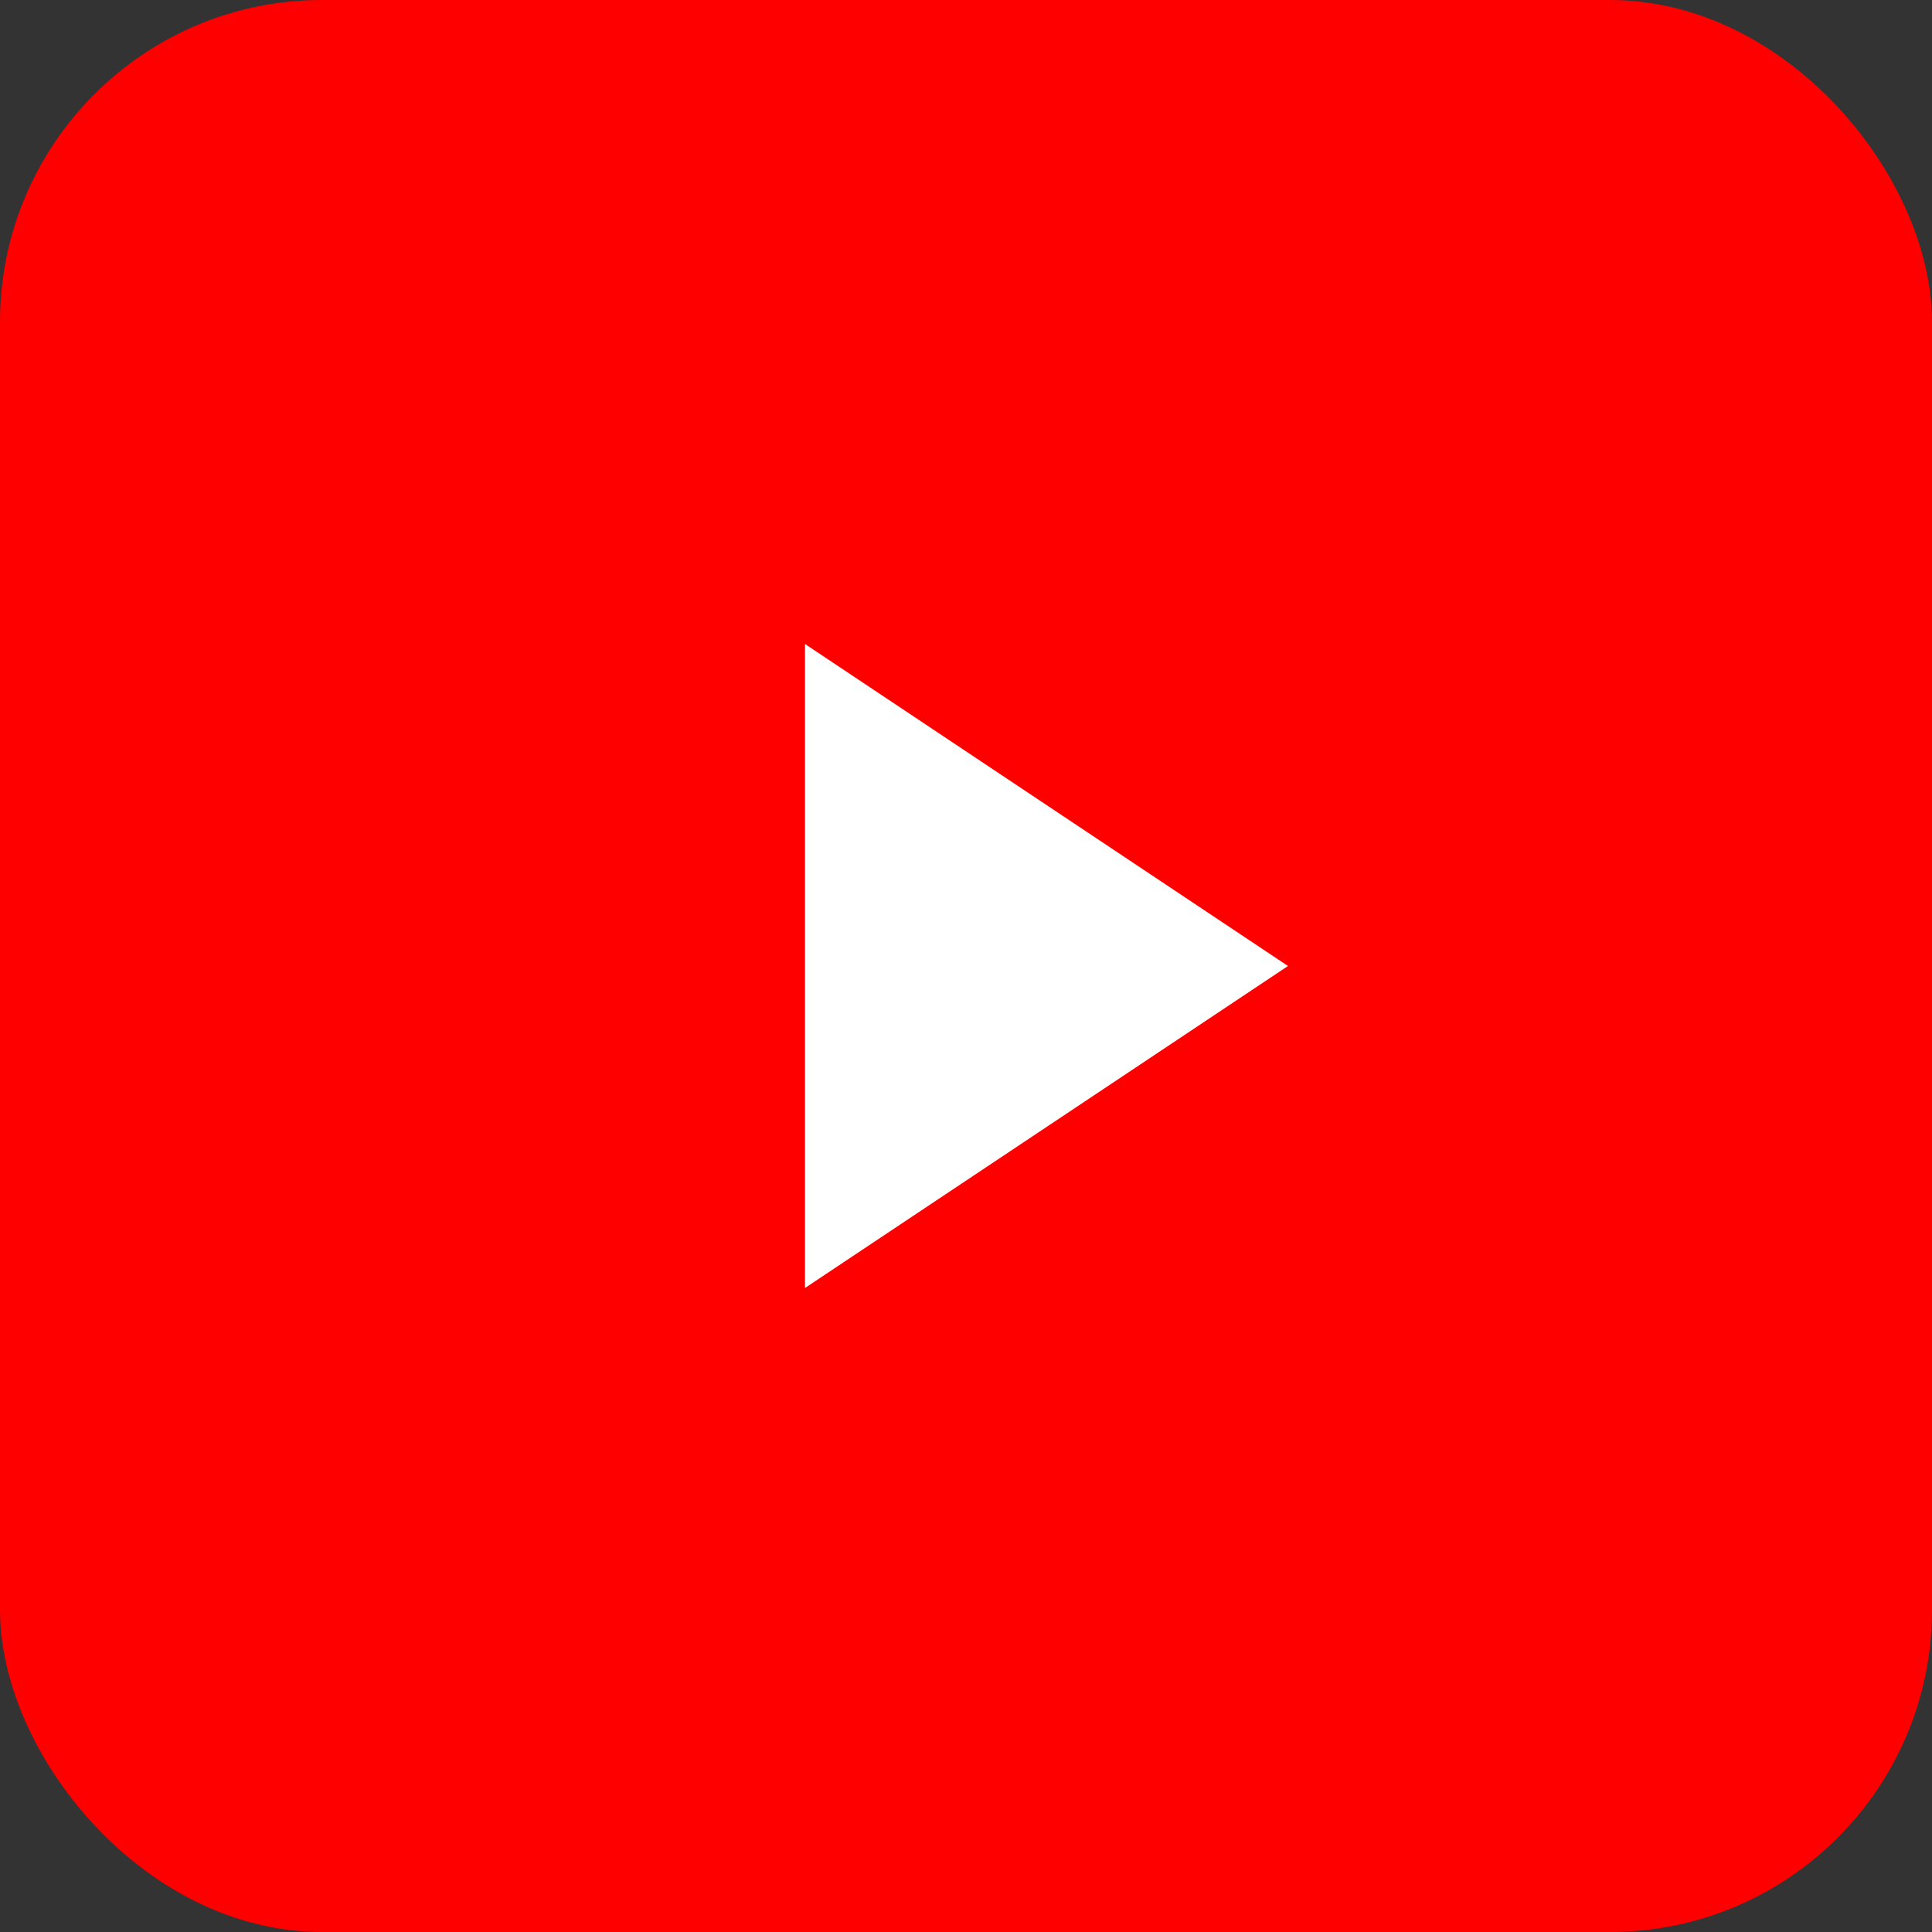
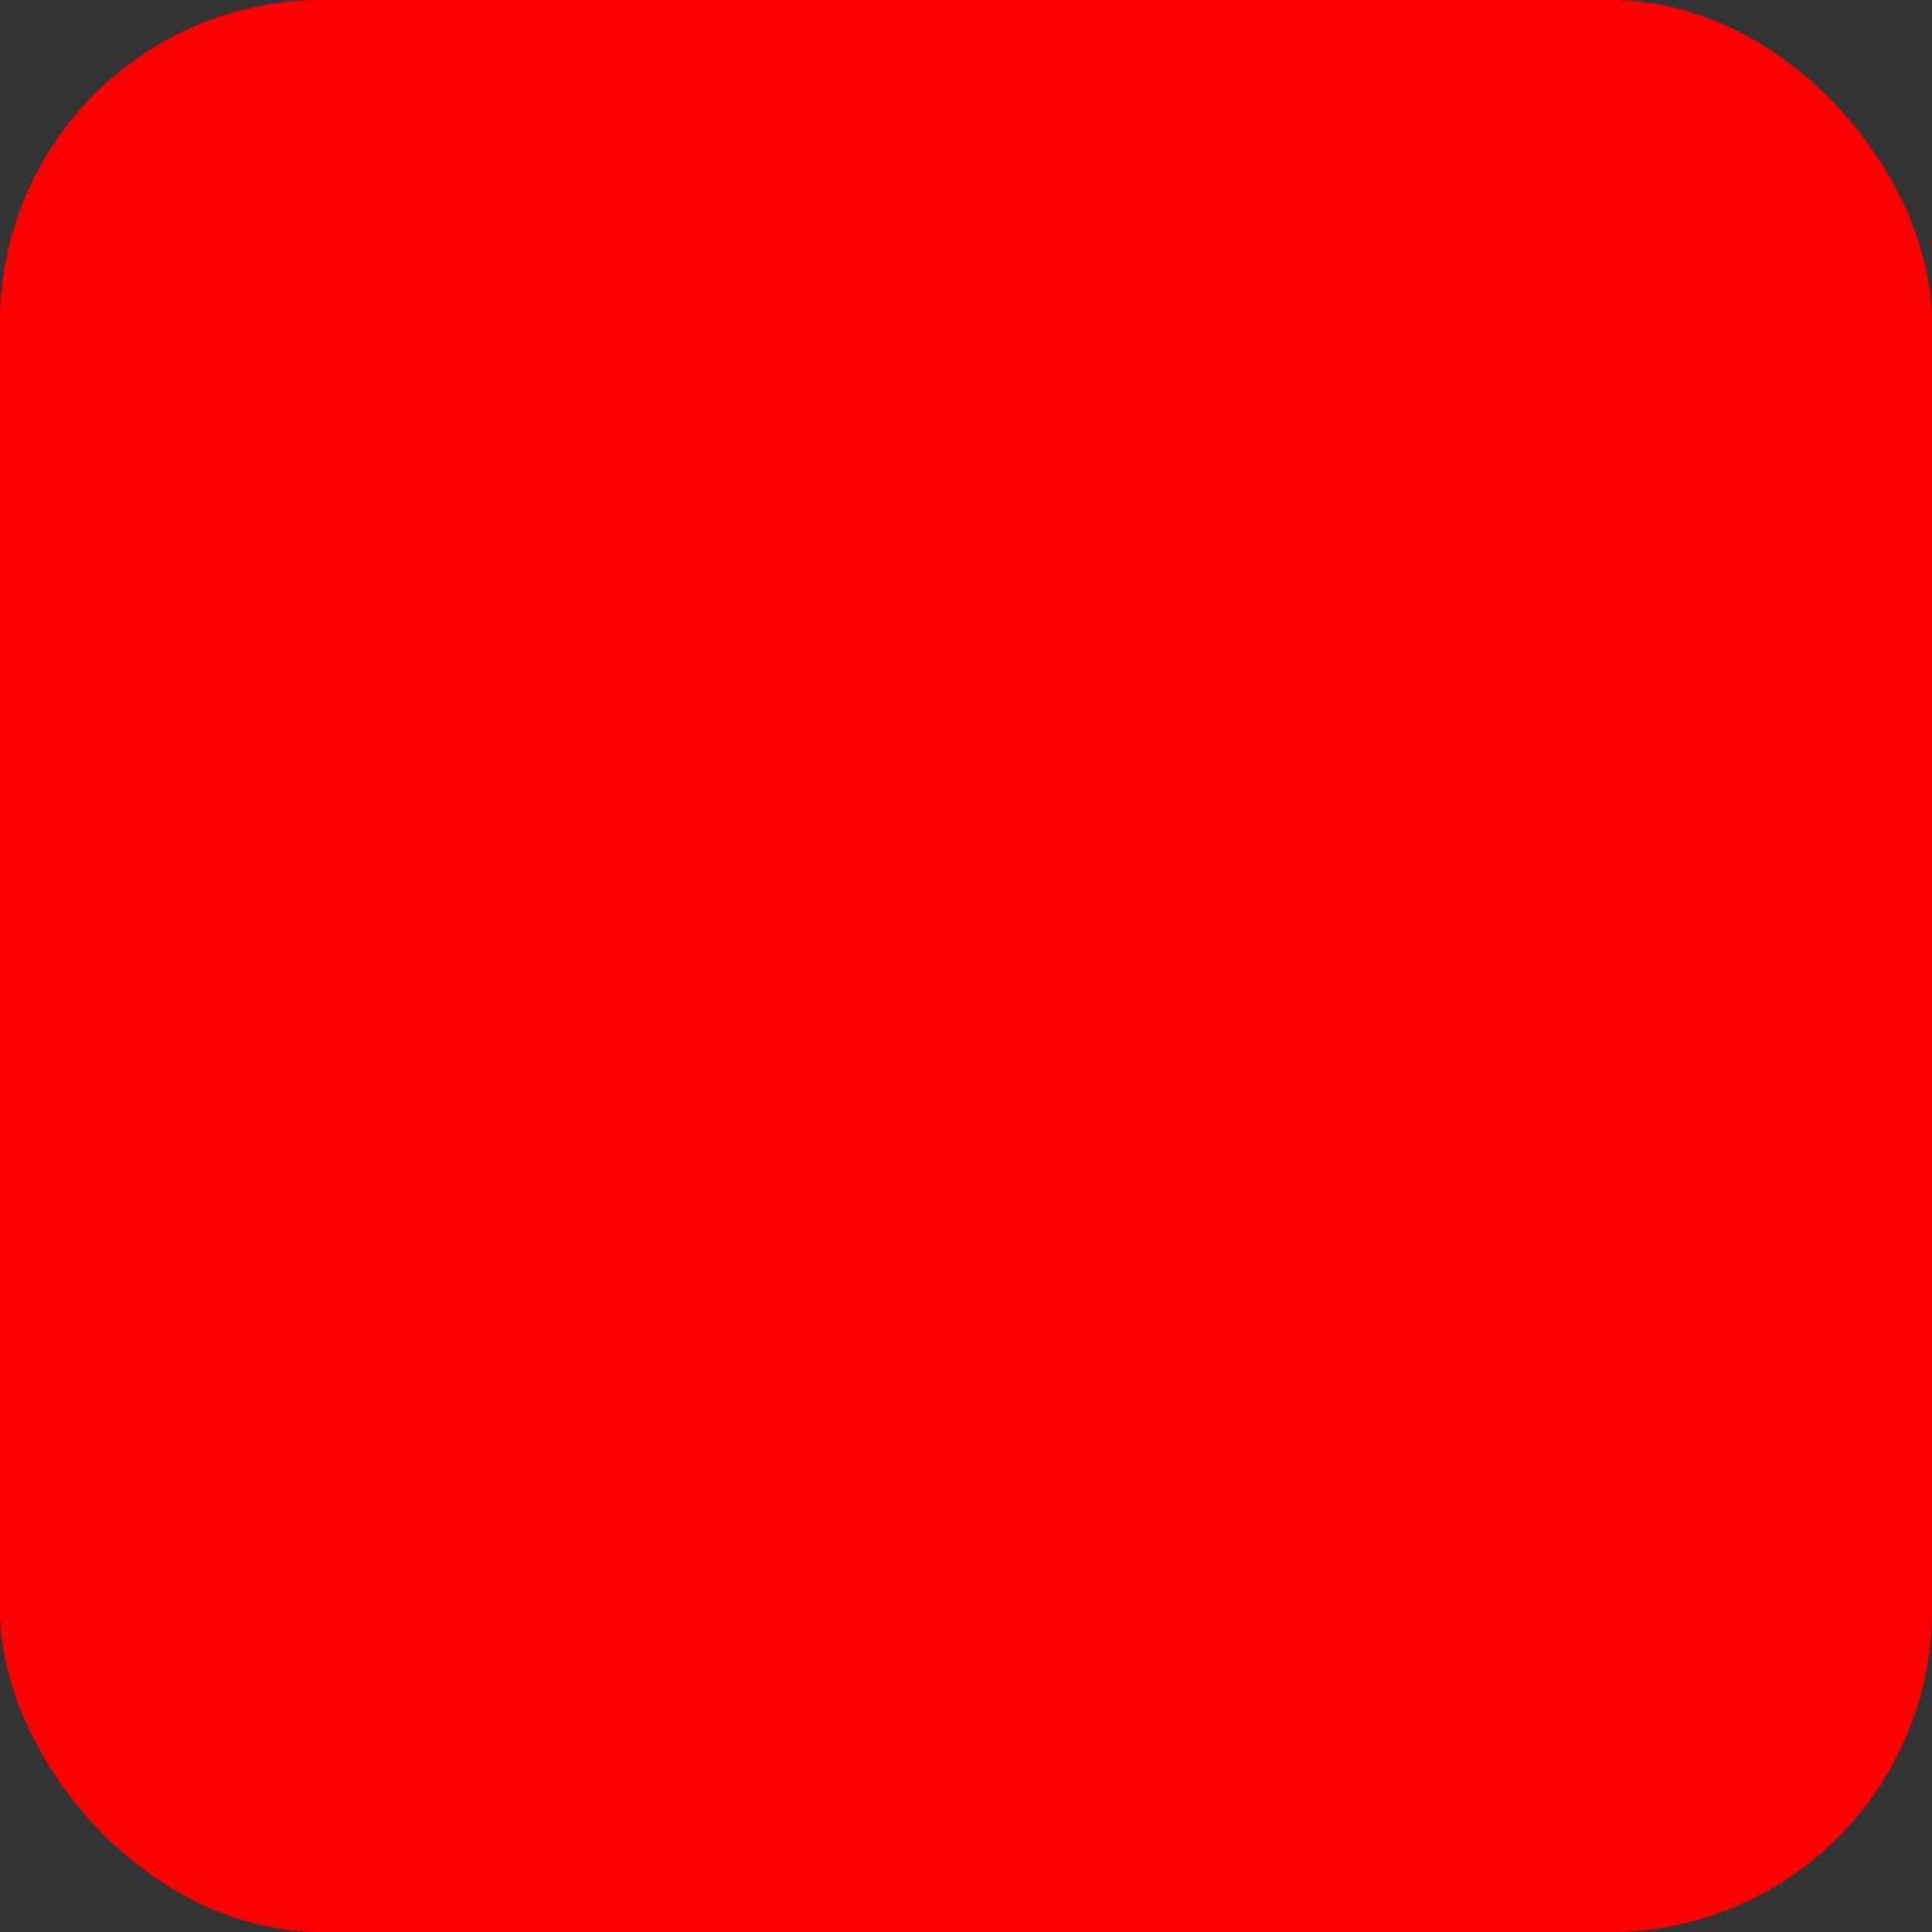
<svg xmlns="http://www.w3.org/2000/svg" width="24" height="24" viewBox="0 0 24 24" fill="none">
  <rect x="0" y="0" width="24" height="24" fill="#333333" stroke="none" />
  <rect width="24" height="24" rx="4" fill="#ff0000" />
-   <path d="M12 3C16.97 3 21 3.5 21 8V16C21 20.5 16.97 21 12 21C7.03 21 3 20.5 3 16V8C3 3.5 7.03 3 12 3Z" fill="#ff0000" />
-   <path d="M10 8L16 12L10 16V8Z" fill="#ffffff" />
</svg>